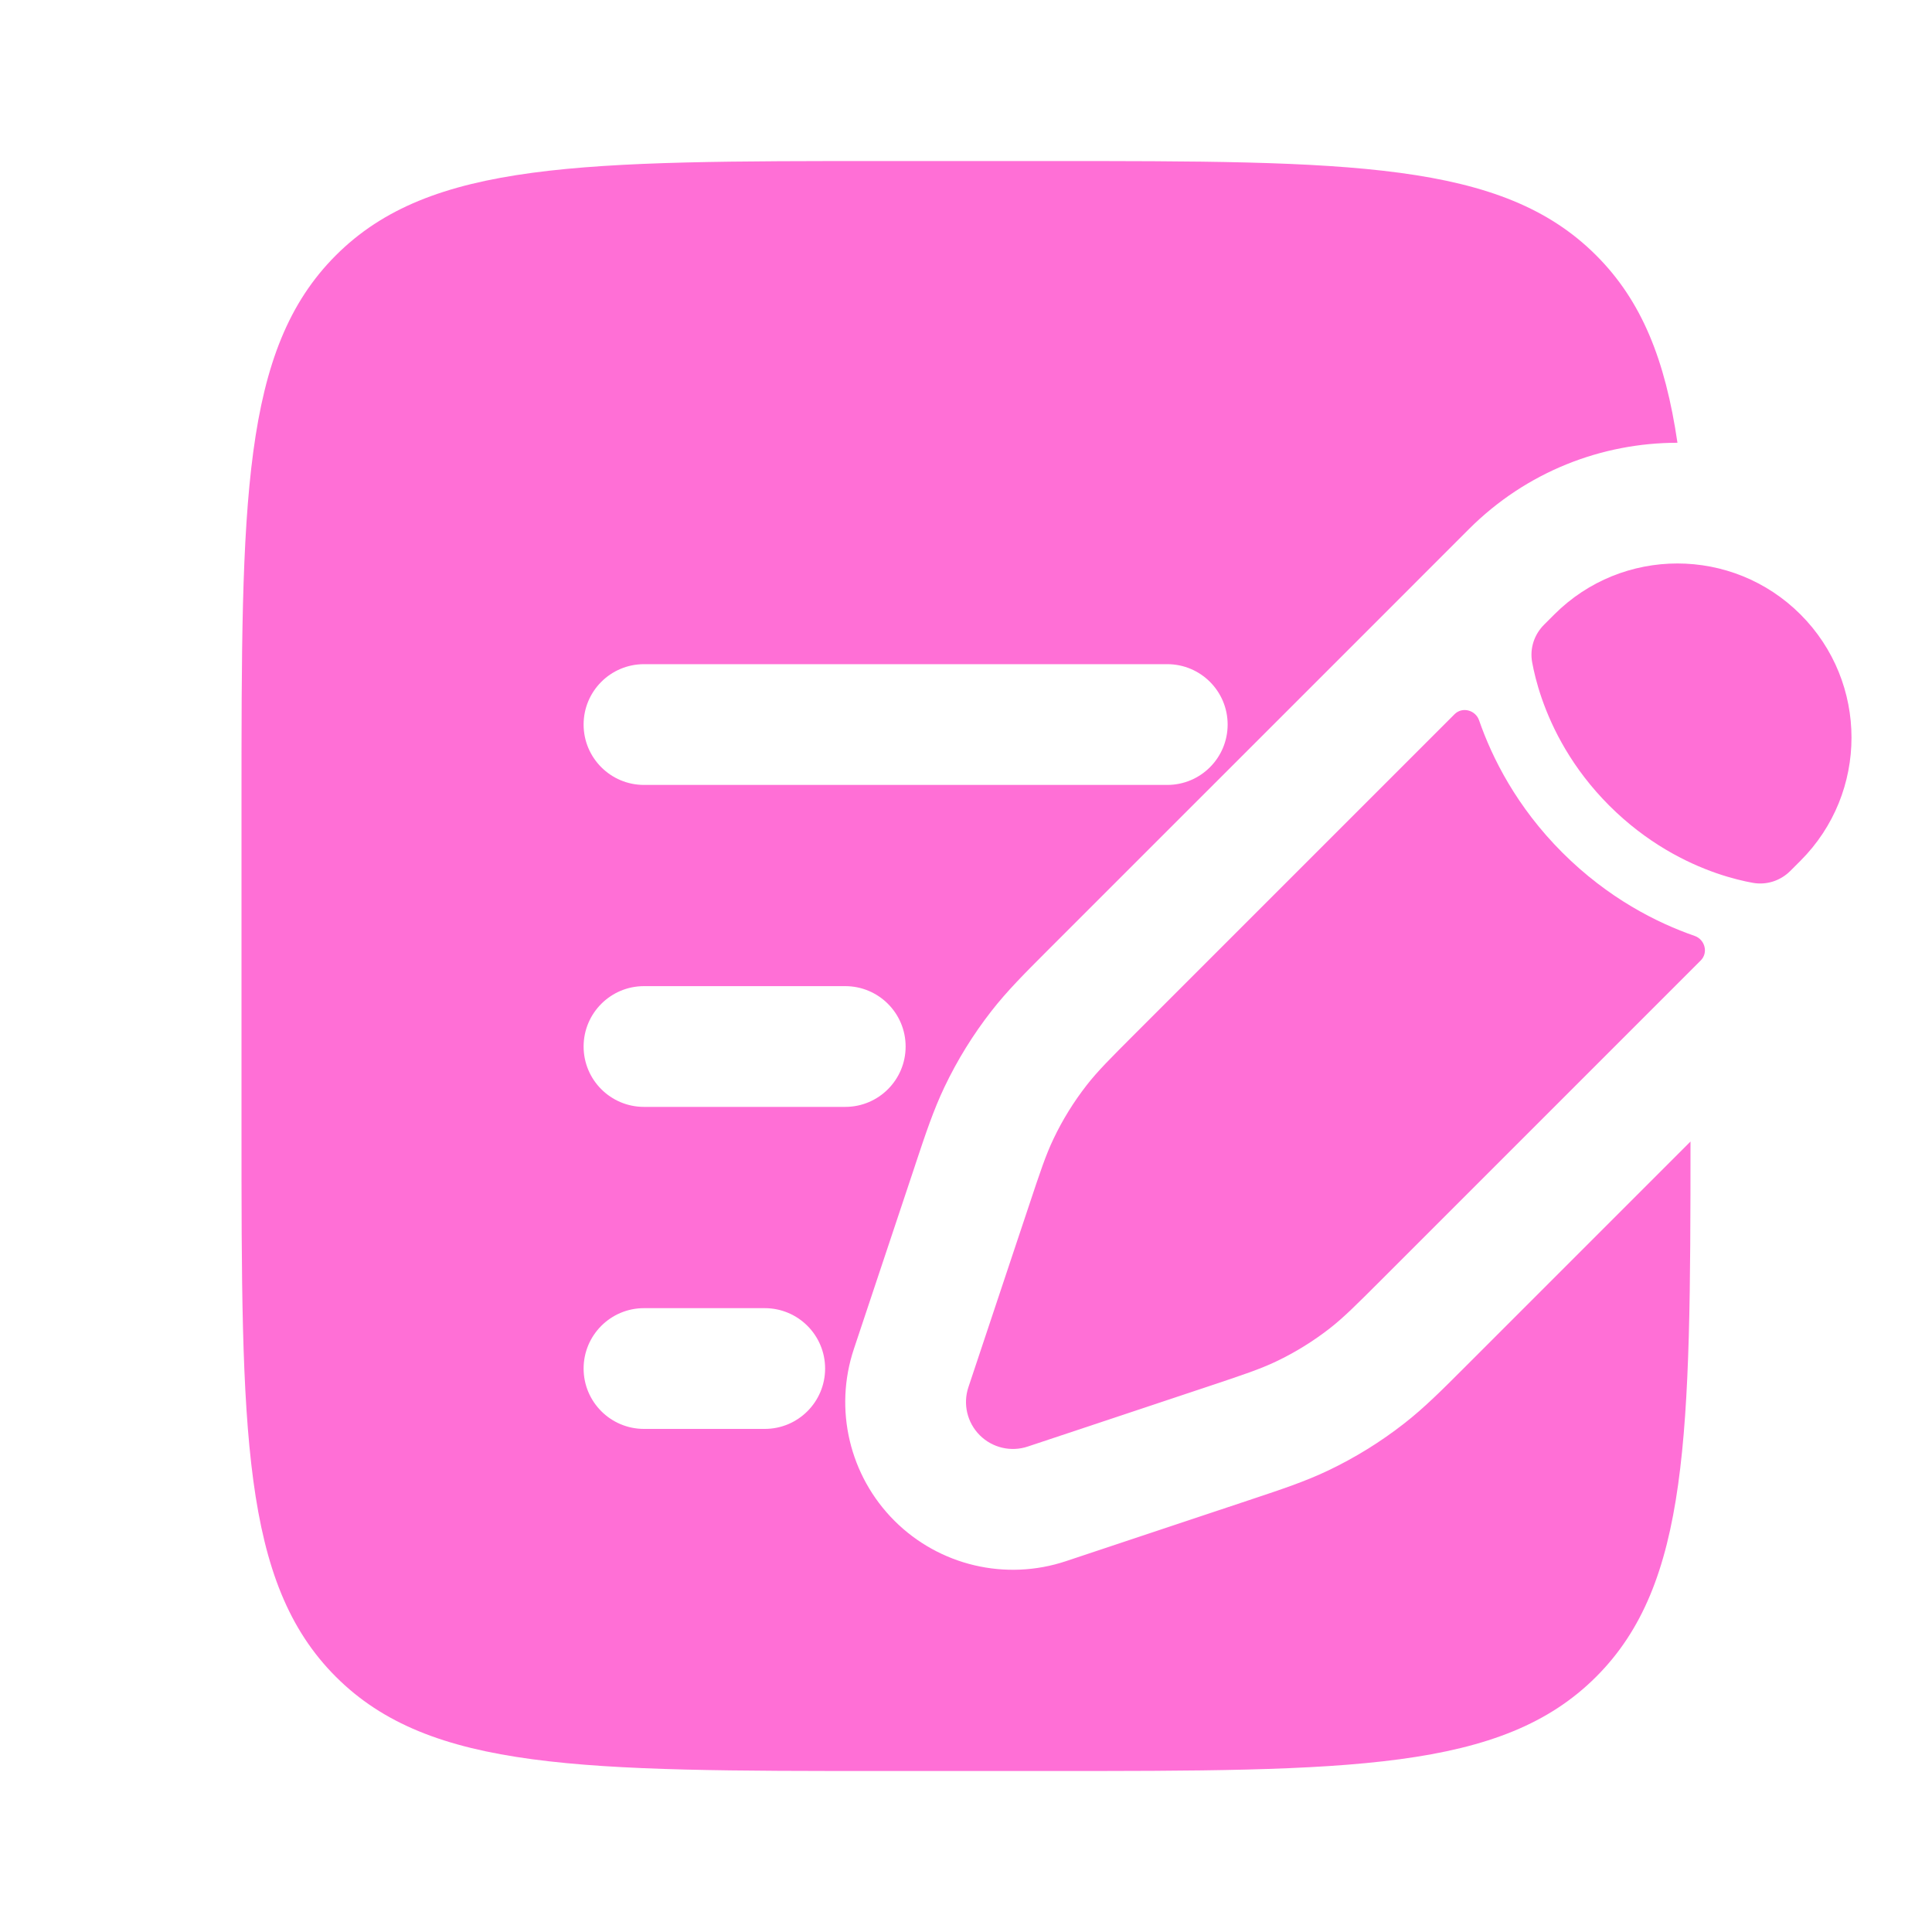
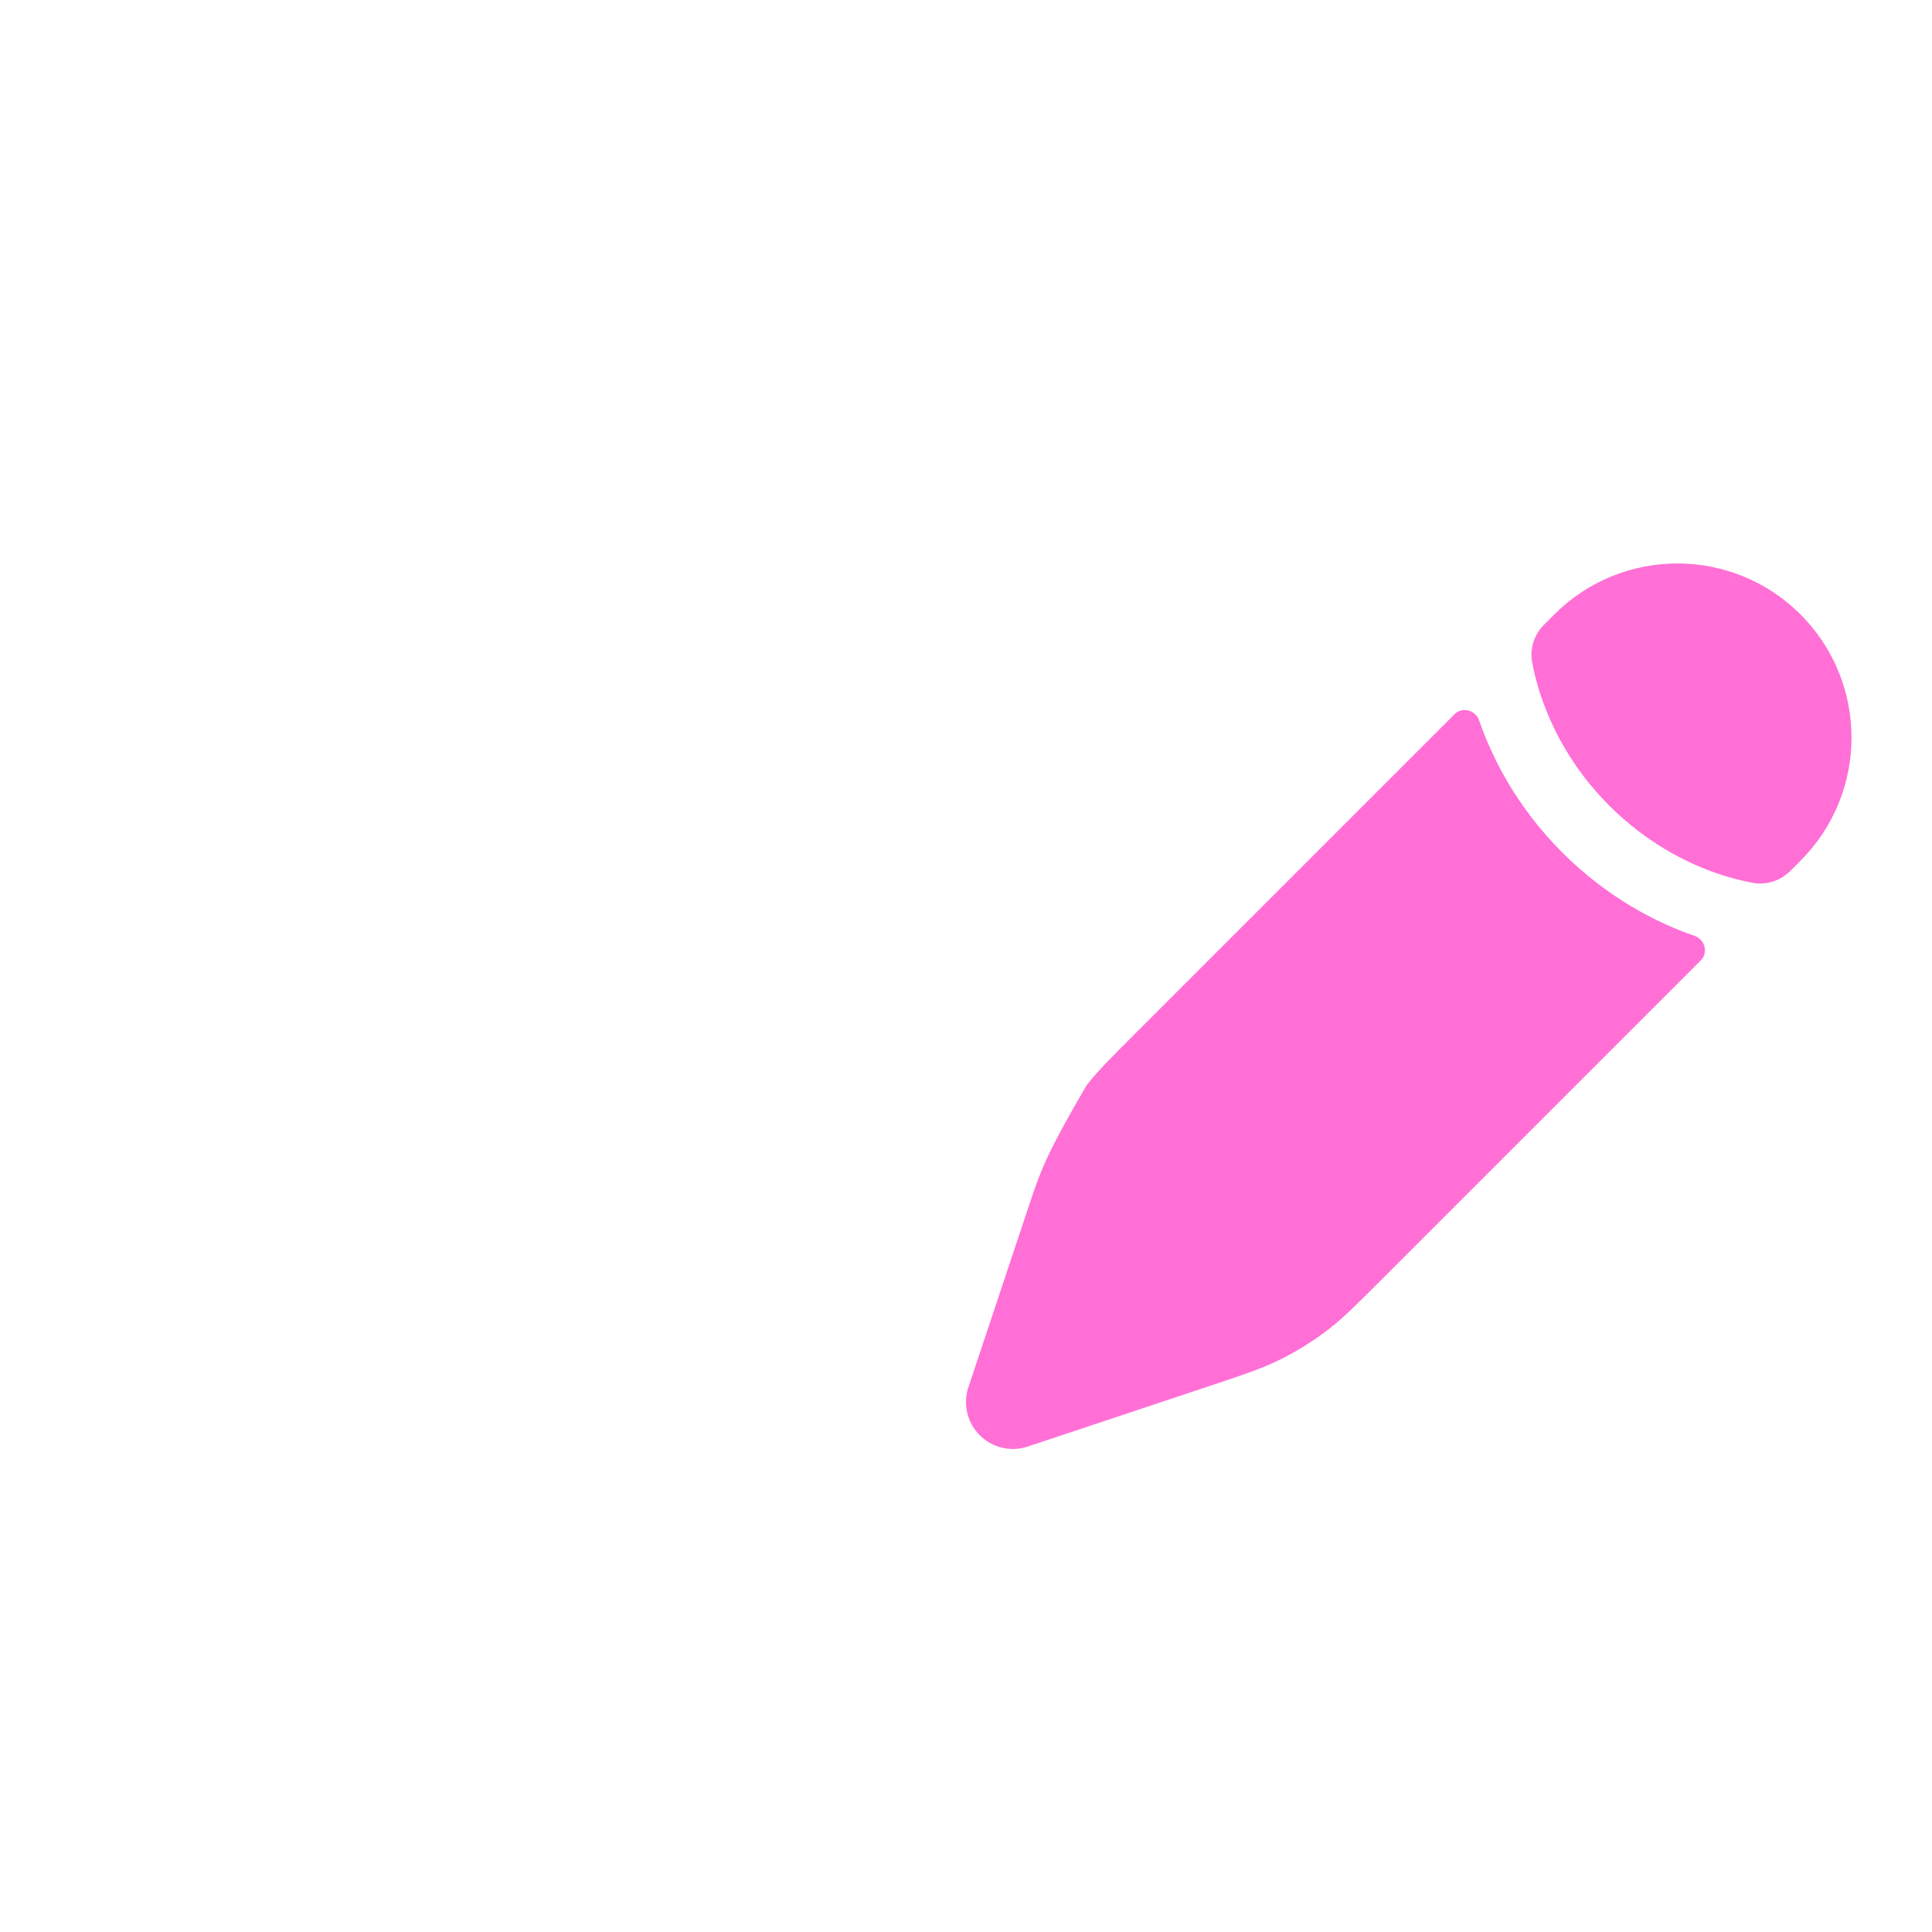
<svg xmlns="http://www.w3.org/2000/svg" width="40" height="40" viewBox="0 0 40 40" fill="none">
-   <path d="M27.532 27.502C27.823 27.274 28.088 27.009 28.617 26.48L35.212 19.885C35.372 19.725 35.299 19.451 35.086 19.377C34.307 19.107 33.295 18.599 32.347 17.652C31.4 16.705 30.893 15.692 30.623 14.914C30.549 14.7 30.274 14.627 30.115 14.787L23.519 21.383L23.519 21.383C22.99 21.912 22.725 22.176 22.498 22.468C22.23 22.812 21.999 23.184 21.812 23.578C21.652 23.912 21.534 24.267 21.298 24.977L20.992 25.894L20.506 27.352L20.05 28.72C19.933 29.069 20.024 29.454 20.285 29.715C20.545 29.975 20.93 30.066 21.279 29.949L22.647 29.494L24.105 29.008L25.023 28.702L25.023 28.702C25.732 28.465 26.087 28.347 26.421 28.188C26.815 28 27.187 27.77 27.532 27.502Z" fill="#FF6FD6" />
+   <path d="M27.532 27.502C27.823 27.274 28.088 27.009 28.617 26.48L35.212 19.885C35.372 19.725 35.299 19.451 35.086 19.377C34.307 19.107 33.295 18.599 32.347 17.652C31.4 16.705 30.893 15.692 30.623 14.914C30.549 14.7 30.274 14.627 30.115 14.787L23.519 21.383L23.519 21.383C22.99 21.912 22.725 22.176 22.498 22.468C21.652 23.912 21.534 24.267 21.298 24.977L20.992 25.894L20.506 27.352L20.05 28.72C19.933 29.069 20.024 29.454 20.285 29.715C20.545 29.975 20.93 30.066 21.279 29.949L22.647 29.494L24.105 29.008L25.023 28.702L25.023 28.702C25.732 28.465 26.087 28.347 26.421 28.188C26.815 28 27.187 27.77 27.532 27.502Z" fill="#FF6FD6" />
  <path d="M37.278 17.82C38.685 16.412 38.685 14.13 37.278 12.722C35.87 11.314 33.587 11.314 32.18 12.722L31.968 12.934C31.763 13.139 31.67 13.424 31.721 13.709C31.754 13.888 31.813 14.15 31.922 14.463C32.139 15.088 32.548 15.909 33.319 16.68C34.091 17.451 34.911 17.861 35.536 18.078C35.849 18.186 36.111 18.246 36.29 18.278C36.575 18.329 36.861 18.236 37.066 18.032L37.278 17.82Z" fill="#FF6FD6" />
-   <path fill-rule="evenodd" clip-rule="evenodd" d="M6.953 5.287C5 7.239 5 10.382 5 16.667V23.334C5 29.619 5 32.762 6.953 34.715C8.905 36.667 12.048 36.667 18.333 36.667H21.667C27.952 36.667 31.095 36.667 33.047 34.715C34.969 32.793 34.999 29.72 35 23.634L30.303 28.331C29.853 28.781 29.485 29.15 29.069 29.474C28.582 29.854 28.055 30.18 27.497 30.446C27.021 30.673 26.526 30.837 25.923 31.038L22.07 32.322C20.823 32.738 19.447 32.414 18.517 31.484C17.587 30.554 17.262 29.178 17.678 27.931L18.134 26.563L18.926 24.188L18.962 24.078C19.163 23.474 19.328 22.98 19.555 22.504C19.821 21.946 20.147 21.419 20.527 20.932C20.851 20.516 21.22 20.148 21.669 19.698L28.347 13.021L30.2 11.167L30.412 10.955C31.604 9.763 33.167 9.167 34.73 9.167C34.478 7.45 33.99 6.229 33.047 5.287C31.095 3.334 27.952 3.334 21.667 3.334H18.333C12.048 3.334 8.905 3.334 6.953 5.287ZM12.083 15.001C12.083 14.31 12.643 13.751 13.333 13.751H24.167C24.857 13.751 25.417 14.31 25.417 15.001C25.417 15.691 24.857 16.251 24.167 16.251H13.333C12.643 16.251 12.083 15.691 12.083 15.001ZM12.083 21.667C12.083 20.977 12.643 20.417 13.333 20.417H17.5C18.19 20.417 18.75 20.977 18.75 21.667C18.75 22.358 18.19 22.917 17.5 22.917H13.333C12.643 22.917 12.083 22.358 12.083 21.667ZM12.083 28.334C12.083 27.644 12.643 27.084 13.333 27.084H15.833C16.524 27.084 17.083 27.644 17.083 28.334C17.083 29.024 16.524 29.584 15.833 29.584H13.333C12.643 29.584 12.083 29.024 12.083 28.334Z" fill="#FF6FD6" />
</svg>